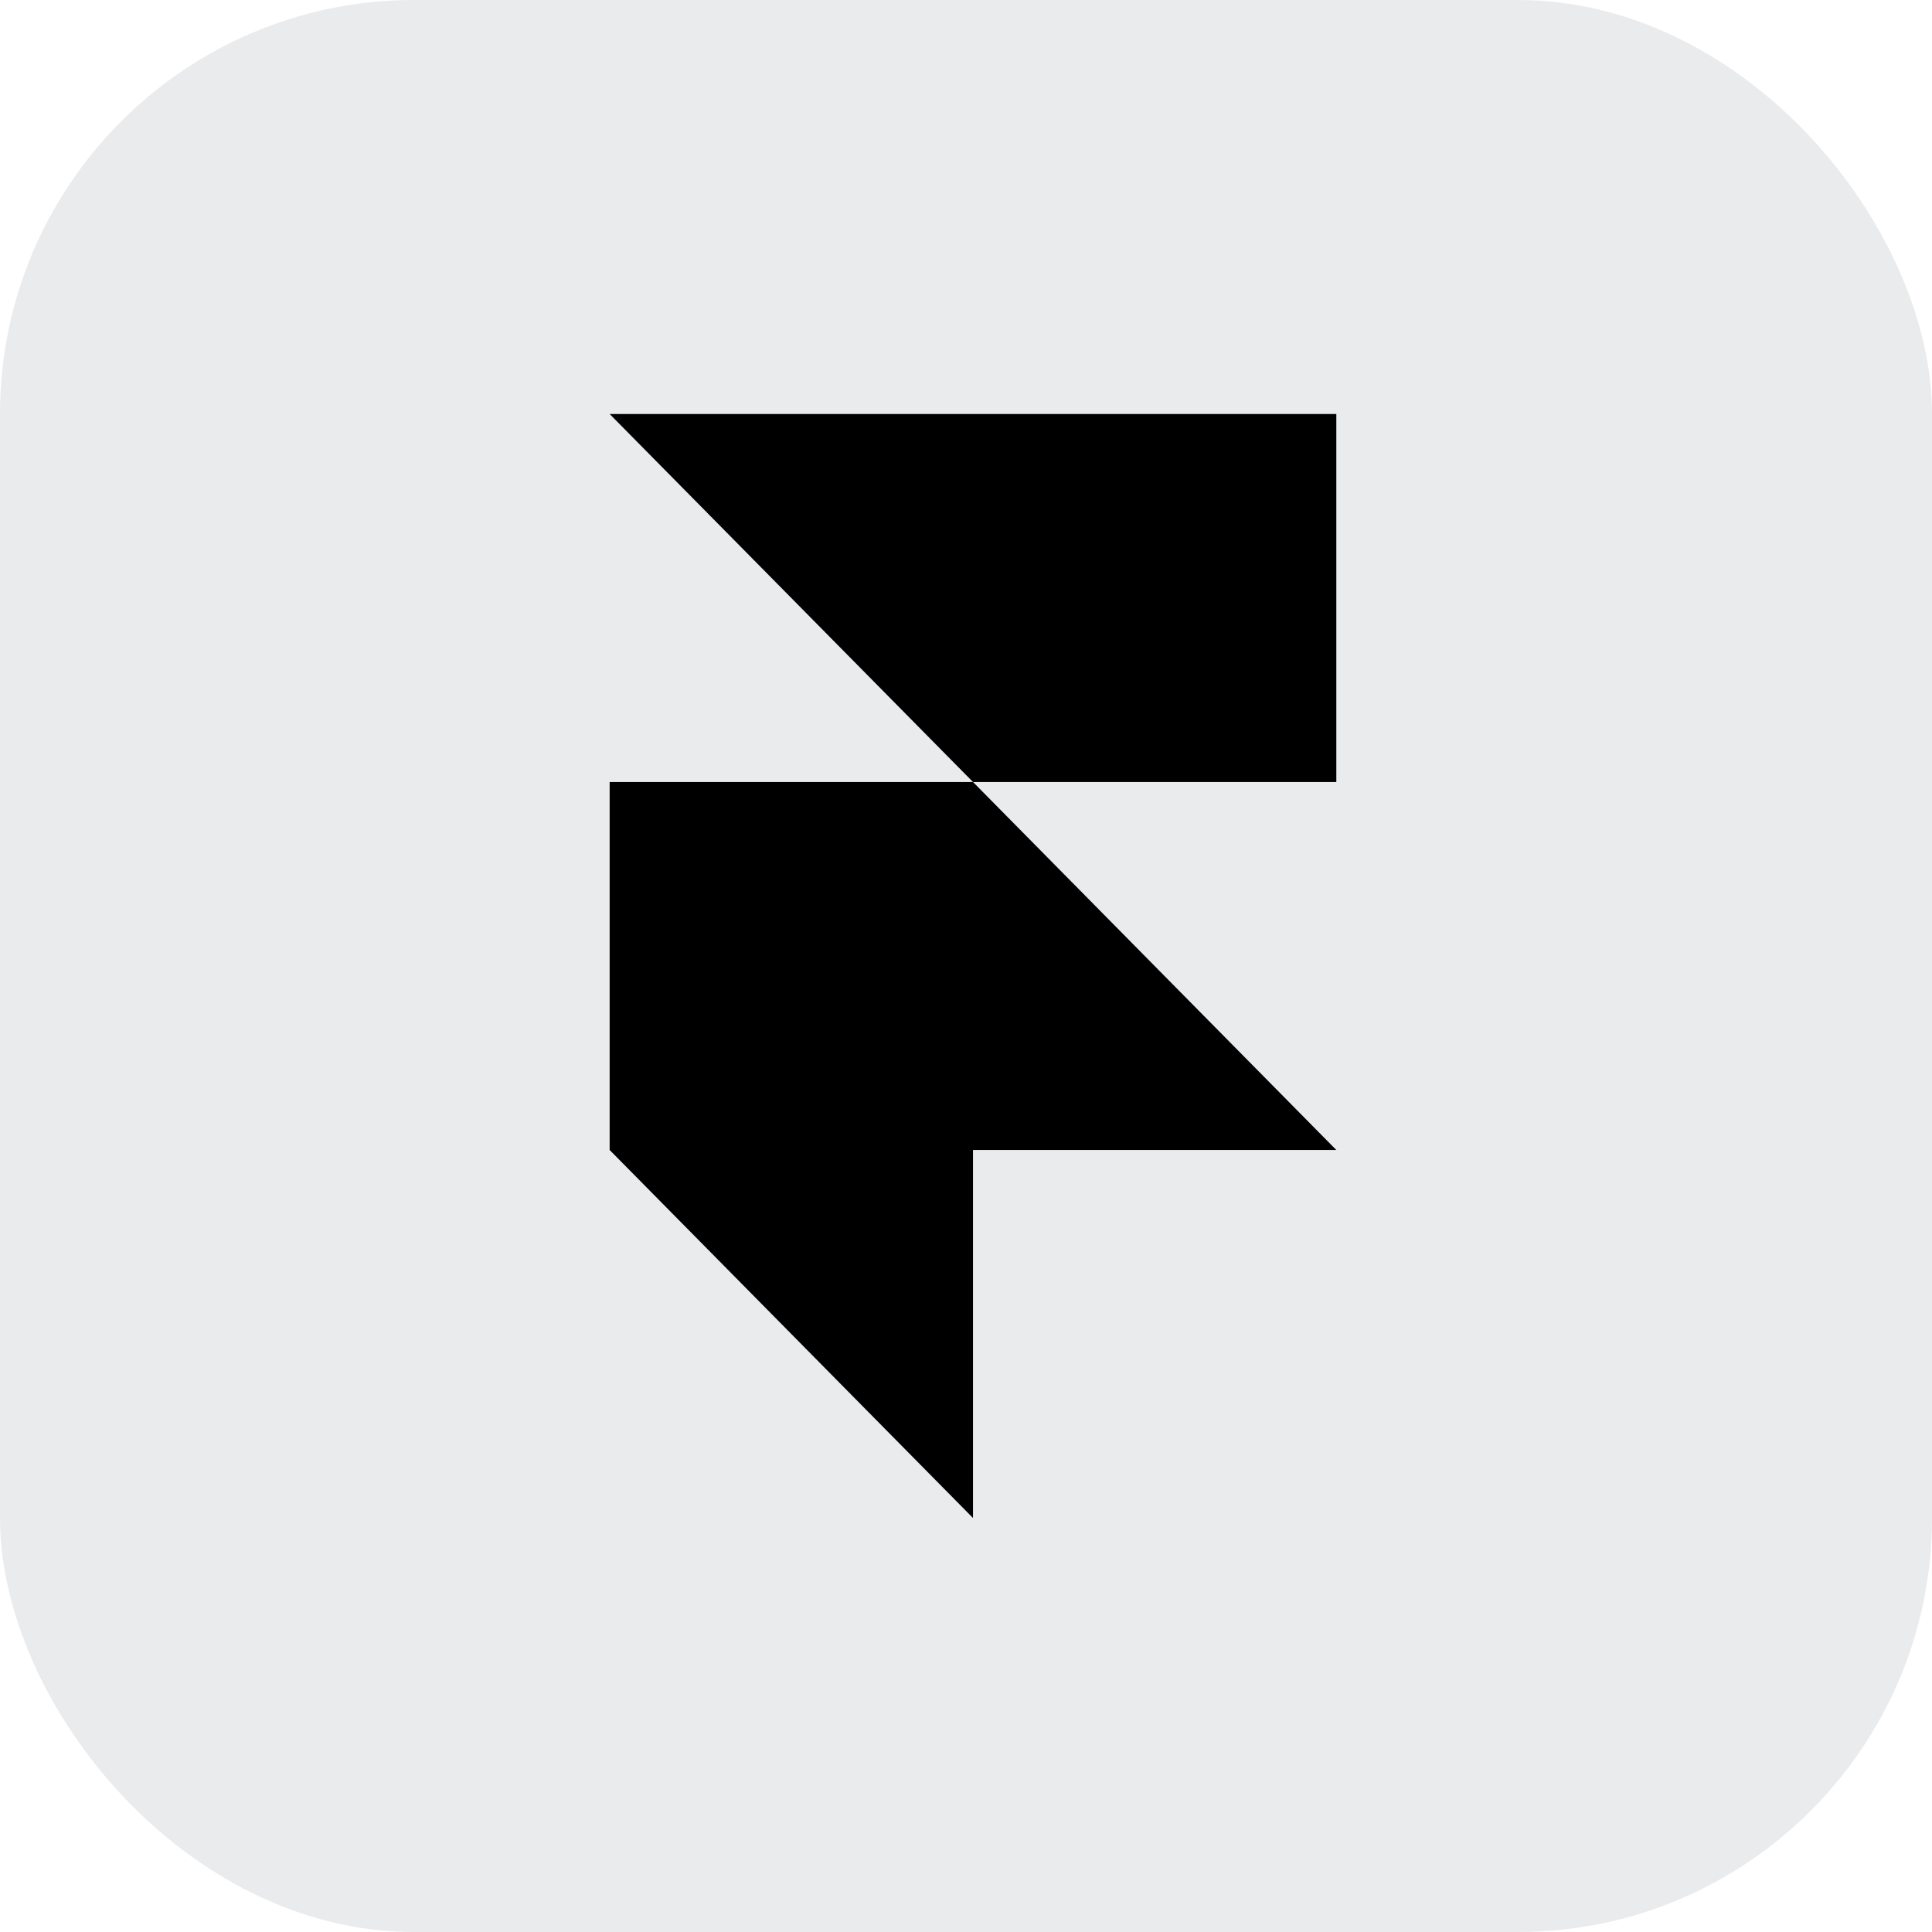
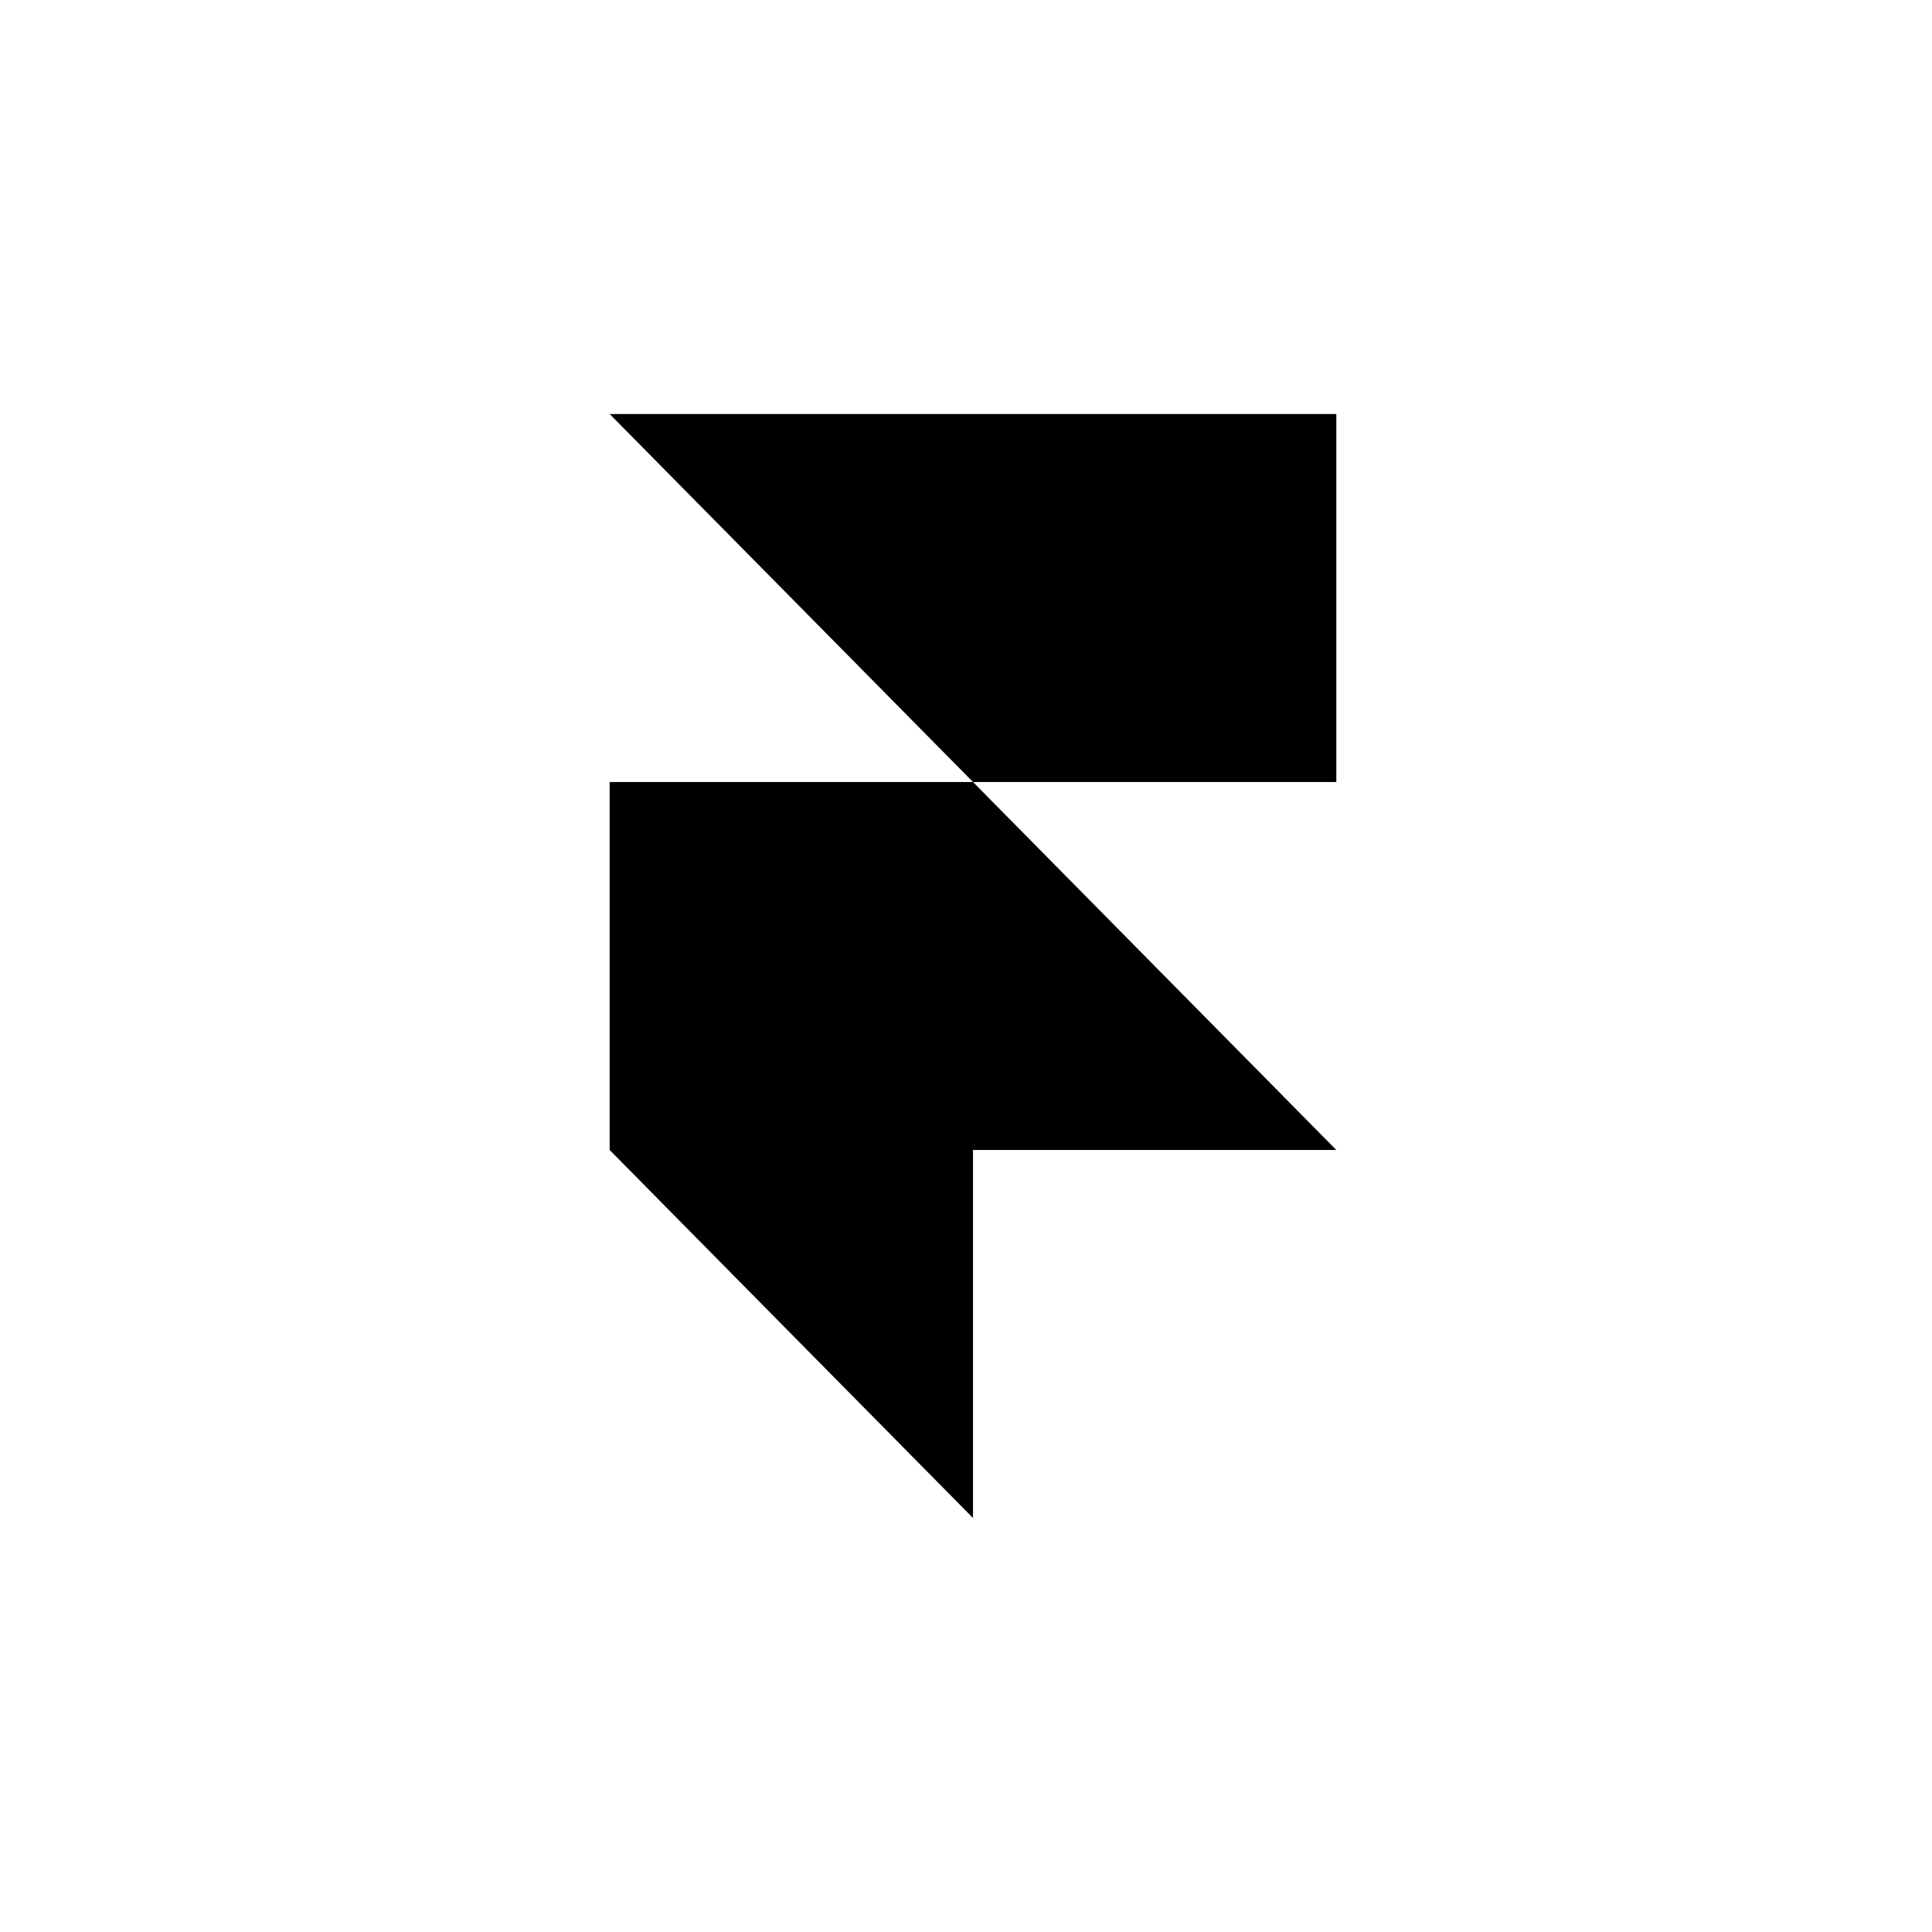
<svg xmlns="http://www.w3.org/2000/svg" width="56" height="56" viewBox="0 0 56 56" fill="none">
-   <rect width="56" height="56" rx="12" fill="#E4E6E7" fill-opacity="0.8" />
  <path d="M17.671 12H38.734V22.667H28.203L17.671 12ZM17.671 22.667H28.203L38.734 33.333H28.203V44L17.671 33.333V22.667Z" fill="black" />
</svg>